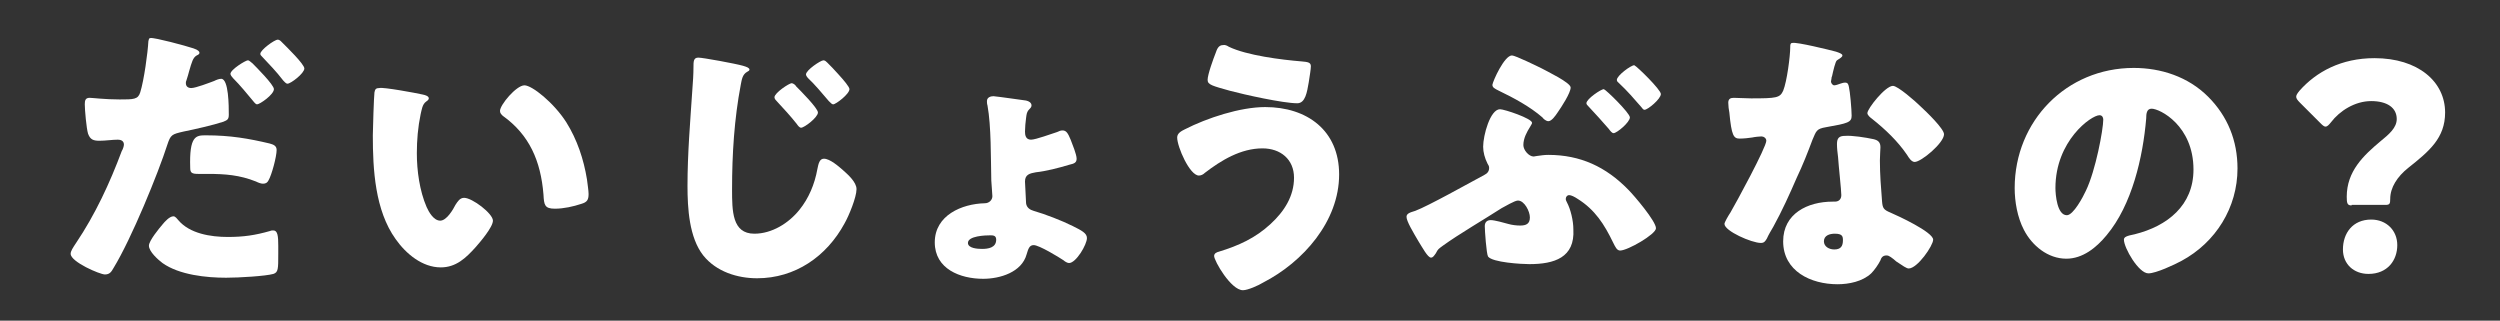
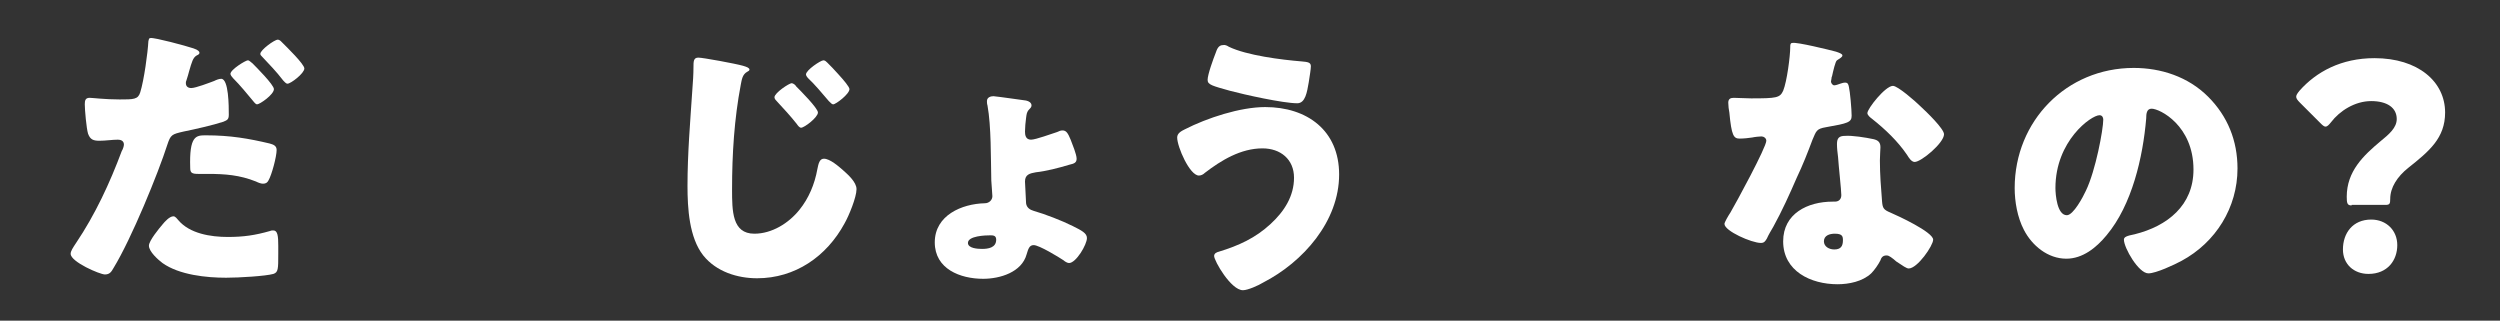
<svg xmlns="http://www.w3.org/2000/svg" version="1.1" id="レイヤー_1" x="0px" y="0px" viewBox="0 0 460 59" style="enable-background:new 0 0 460 59;" xml:space="preserve">
  <rect x="0" y="0" width="460" height="59" fill="#333333" stroke="none" />
  <style type="text/css">
	.st0{fill:#FFFFFF;}
</style>
  <g>
    <g>
      <path class="st0" d="M35.6,8.9c0.9,0.3,1.1,0.6,1.1,0.8c0,0.3-0.3,0.4-0.5,0.5c-0.7,0.4-0.9,1.2-1.4,2.9c-0.1,0.5-0.3,1-0.5,1.7    c-0.1,0.2-0.1,0.3-0.1,0.5c0,0.6,0.4,0.9,1,0.9c0.8,0,3.4-1,4.2-1.3c0.4-0.2,0.9-0.4,1.3-0.4c1.4,0,1.4,5.1,1.4,6.6    c0,0.9-0.3,1-1,1.3c-1.8,0.6-5.3,1.4-7.3,1.8c-2.2,0.5-2.4,0.6-3,2.4c-1.7,5.3-6.6,17.3-9.9,22.7c-0.4,0.7-0.7,1.2-1.6,1.2    S13,48.2,13,46.7c0-0.5,0.4-1.1,1-2c3.5-5.2,6.2-11,8.4-16.9c0.2-0.3,0.4-0.9,0.4-1.2c0-0.7-0.6-0.9-1.1-0.9c-1,0-2.3,0.2-3.4,0.2    c-1.1,0-1.7-0.2-2.1-1.3c-0.3-1-0.6-4.4-0.6-5.4c0-0.7,0.1-1.2,0.9-1.2c0.5,0,2.8,0.3,5.5,0.3c2.6,0,3.4,0,3.8-1.3    c0.7-2.2,1.4-7.4,1.5-9.4c0.1-0.4,0.1-0.6,0.4-0.6C28.5,6.9,34.1,8.4,35.6,8.9z M32.8,40.5c2.1,2.5,6,3.1,9.1,3.1    c2.9,0,5-0.3,7.8-1.1c0.2-0.1,0.4-0.1,0.6-0.1c0.8,0,0.9,1.1,0.9,2.8v1.5c0,2.8,0,3.4-0.9,3.7c-1.4,0.4-6.3,0.7-8.7,0.7    c-3.6,0-8.6-0.5-11.7-2.7c-0.8-0.6-2.5-2.1-2.5-3.2c0-0.9,1.9-3.2,2.5-3.9c0.4-0.5,1.3-1.5,2-1.5C32.3,39.8,32.6,40.3,32.8,40.5z     M37.9,24.9c4.5,0,7.9,0.6,11.7,1.5c0.7,0.2,1.3,0.4,1.3,1.2c0,1.2-0.9,4.6-1.5,5.6c-0.2,0.4-0.5,0.6-1,0.6    c-0.4,0-0.9-0.2-1.3-0.4c-3-1.2-5.7-1.4-8.8-1.4h-1.8c-1.2,0-1.5-0.2-1.5-1.1C34.8,24.9,36.1,24.9,37.9,24.9z M46.4,11.6    c0.7,0.7,4,4,4,4.8c0,1-2.6,2.8-3.1,2.8c-0.2,0-0.4-0.2-0.8-0.7c-1-1.2-2.3-2.8-3.6-4.1c-0.2-0.2-0.5-0.6-0.5-0.8    c0-0.8,2.8-2.5,3.2-2.5C45.9,11.1,46.2,11.5,46.4,11.6z M52,7.9c0.7,0.7,4,3.9,4,4.7c0,0.9-2.5,2.8-3.1,2.8    c-0.3,0-0.6-0.4-0.8-0.6c-1.3-1.7-2.5-2.9-3.9-4.4c-0.2-0.2-0.3-0.3-0.3-0.5c0-0.7,2.6-2.6,3.2-2.6C51.5,7.3,51.8,7.7,52,7.9z" />
-       <path class="st0" d="M77.8,17.4c0.5,0.1,1.1,0.3,1.1,0.7c0,0.2-0.2,0.4-0.5,0.6c-0.7,0.5-0.8,1.5-1,2.3c-0.5,2.4-0.7,4.8-0.7,7.2    c0,3.2,0.5,6.9,1.8,9.9c0.4,0.9,1.3,2.5,2.5,2.5c1.2,0,2.4-2.1,2.8-2.9c0.4-0.6,0.8-1.3,1.6-1.3c1.5,0,5.3,2.9,5.3,4.2    c0,1.2-2.4,4-3.2,4.9c-1.8,2-3.6,3.7-6.4,3.7c-3.4,0-6.4-2.5-8.3-5.2c-3.8-5.3-4.2-12.8-4.2-19.1c0-1,0.2-7.2,0.3-7.9    c0.1-0.6,0.3-0.8,0.9-0.8C70.5,16,76.5,17.1,77.8,17.4z M96.5,15.7c1.4,0,5.4,3.2,7.7,6.8c2,3.2,3.2,6.8,3.8,10.5    c0.1,0.8,0.3,2.1,0.3,2.7c0,1.1-0.3,1.5-1.3,1.8c-1.5,0.5-3.3,0.9-4.9,0.9c-1.9,0-2-0.7-2.1-2.6c-0.5-6.2-2.6-11-7.5-14.5    c-0.3-0.3-0.5-0.5-0.5-0.9C92,19.3,95,15.7,96.5,15.7z" />
      <path class="st0" d="M136.7,12.1c0.7,0.2,1.2,0.4,1.2,0.7c0,0.2-0.2,0.3-0.4,0.4c-0.9,0.5-1,1.4-1.2,2.4    c-1.2,6.3-1.6,12.8-1.6,19.2c0,4,0,8.2,4.1,8.2c3.2,0,6.3-1.9,8.3-4.4c1.7-2.1,2.8-4.7,3.3-7.5c0.2-1,0.4-1.9,1.2-1.9    c1.1,0,2.7,1.4,3.5,2.1c0.9,0.8,2.5,2.2,2.5,3.5c0,1.5-1.4,4.9-2.2,6.3c-3.3,6.1-9.1,10.1-16.1,10.1c-3.6,0-7.5-1.2-9.9-4.2    c-2.6-3.3-2.9-8.7-2.9-12.8c0-5.9,0.5-11.8,0.9-17.8c0.1-1.2,0.2-2.8,0.2-4c0-1.1,0-1.8,0.9-1.8C129.3,10.6,135.3,11.7,136.7,12.1    z M146.5,15.9c0.7,0.7,4,4,4,4.8c0,0.9-2.5,2.8-3.1,2.8c-0.3,0-0.6-0.4-0.8-0.7c-1.1-1.4-2.4-2.8-3.6-4.1    c-0.2-0.2-0.5-0.5-0.5-0.8c0-0.8,2.7-2.6,3.2-2.6C146.1,15.4,146.4,15.7,146.5,15.9z M152.2,11.5c0.6,0.6,1.3,1.3,2,2.1    c1.1,1.2,2.1,2.4,2.1,2.8c0,0.9-2.5,2.8-3,2.8c-0.2,0-0.4-0.2-0.8-0.6c-1-1.2-2.9-3.4-3.7-4.1c-0.3-0.3-0.5-0.6-0.5-0.8    c0-0.8,2.7-2.6,3.2-2.6C151.8,11.1,152,11.3,152.2,11.5z" />
      <path class="st0" d="M188.8,18.5c0.5,0.1,1,0.4,1,0.9c0,0.3-0.2,0.5-0.4,0.7c-0.5,0.5-0.5,0.9-0.6,1.6c-0.1,0.6-0.2,1.9-0.2,2.5    c0,0.6,0.1,1.5,1.1,1.5c0.9,0,3.8-1.1,4.8-1.4c0.4-0.2,0.7-0.3,1-0.3c0.7,0,1,0.5,1.5,1.7c0.3,0.8,1.1,2.7,1.1,3.5    c0,0.7-0.4,0.9-1.3,1.1c-2,0.6-4.3,1.2-6.2,1.4c-1.1,0.2-2,0.4-2,1.7c0,0.6,0.2,3.3,0.2,4c0.1,0.8,0.7,1.2,1.4,1.4    c2.1,0.6,5.2,1.8,7.2,2.8c1.6,0.8,2.6,1.3,2.6,2.2c0,1.2-2,4.6-3.3,4.6c-0.3,0-0.8-0.3-1-0.5c-0.9-0.6-4.5-2.8-5.5-2.8    c-0.8,0-1,0.7-1.3,1.7c-0.9,3.3-4.9,4.5-8,4.5c-4.2,0-8.9-1.8-8.9-6.7c0-5,5-7.1,9.2-7.2c0.8,0,1.4-0.6,1.4-1.3    c0-0.3-0.2-2.7-0.2-2.9c-0.1-4.2,0-9.9-0.7-13.8c-0.1-0.3-0.1-0.6-0.1-0.8c0-0.7,0.7-0.9,1.2-0.9C183.9,17.8,188,18.4,188.8,18.5z     M178.1,44.7c0,1,1.8,1.1,2.6,1.1c1.1,0,2.6-0.2,2.6-1.7c0-0.8-0.6-0.8-1.1-0.8C181.3,43.3,178.1,43.4,178.1,44.7z" />
      <path class="st0" d="M246.4,32.1c0,8.6-6.6,16.1-14,19.9c-0.8,0.5-2.8,1.4-3.7,1.4c-2.2,0-5.3-5.4-5.3-6.3c0-0.5,0.5-0.7,0.9-0.8    c3.6-1.1,6.7-2.5,9.5-5.1c2.5-2.3,4.3-5.1,4.3-8.5c0-3.4-2.5-5.4-5.8-5.4c-4,0-7.6,2.2-10.6,4.5c-0.3,0.3-0.7,0.5-1.1,0.5    c-1.7,0-4-5.3-4-7c0-0.8,0.8-1.2,1.4-1.5c4.1-2.1,10.2-4.1,14.8-4.1C240.5,19.7,246.4,24,246.4,32.1z M226.1,8.6    c3.3,1.6,9.7,2.4,13.4,2.7c1.2,0.1,1.7,0.2,1.7,0.9c0,0.5-0.2,1.7-0.4,3c-0.3,1.7-0.6,3.8-2.1,3.8c-2.6,0-9.8-1.6-12.4-2.3    c-3.2-0.9-4.1-1.1-4.1-2c0-1,1.1-4,1.5-5c0.2-0.6,0.5-1.4,1.3-1.4C225.4,8.2,225.8,8.4,226.1,8.6z" />
-       <path class="st0" d="M281.4,48.6c-1.4,0-6.8-0.3-7.6-1.4c-0.3-0.5-0.6-4.8-0.6-5.6c0-0.7,0.4-1.1,1.1-1.1c0.7,0,2.5,0.5,3.2,0.7    c0.7,0.2,1.5,0.3,2.2,0.3c1.1,0,1.8-0.3,1.8-1.5c0-1.1-1-3.1-2.2-3.1c-0.6,0-2.4,1.1-3,1.4c-3.1,2-7.9,4.8-10.8,6.9    c-0.8,0.6-0.9,0.6-1.3,1.4c-0.3,0.4-0.5,0.8-0.9,0.8c-0.6,0-1.6-1.9-2.3-3c-1-1.7-2.2-3.7-2.2-4.5c0-0.6,0.6-0.8,1.6-1.1    c2.4-0.9,9.9-5.1,12.7-6.6c0.6-0.3,0.9-0.7,0.9-1.3c0-0.3-0.1-0.5-0.3-0.8c-0.5-1-0.8-2.1-0.8-3.1c0-2.1,1.3-6.9,3.1-6.9    c0.8,0,5.9,1.7,5.9,2.5c0,0.2-0.2,0.4-0.4,0.8c-0.5,0.8-1.2,2-1.2,3.3c0,0.9,1,2.1,1.9,2.1c0.2,0,0.4-0.1,0.6-0.1    c0.8-0.1,1.3-0.2,2.1-0.2c5.9,0,10.6,2.2,14.7,6.4c1.1,1.1,5.1,5.8,5.1,7.1c0,1.1-5.2,4.1-6.6,4.1c-0.6,0-0.9-0.7-1.3-1.5    c-1.6-3.3-3.3-6-6.5-8c-0.6-0.4-1.2-0.7-1.6-0.7c-0.3,0-0.6,0.3-0.6,0.7c0,0.2,0.1,0.4,0.2,0.6c0.7,1.3,1.2,3.4,1.2,5    C289.8,47.4,286,48.6,281.4,48.6z M278.2,10.2c0.6,0,4.7,2,5.5,2.4c0.9,0.5,5.3,2.6,5.3,3.5c0,1-1.7,3.6-2.4,4.6    c-0.4,0.6-1.1,1.6-1.7,1.6c-0.4,0-0.9-0.4-1.1-0.7c-2.3-2-5.3-3.6-8-4.9c-0.8-0.4-1.2-0.6-1.2-1.1    C274.7,14.9,276.8,10.2,278.2,10.2z M299.9,21.6c0,0.9-2.4,2.9-3,2.9c-0.3,0-0.6-0.4-0.9-0.8c-1.3-1.5-2.3-2.6-3.7-4.1    c-0.2-0.2-0.4-0.4-0.4-0.6c0-0.8,2.7-2.6,3.2-2.6C295.5,16.5,299.9,20.8,299.9,21.6z M305.6,17.3c0,0.9-2.4,2.9-3,2.9    c-0.3,0-0.4-0.3-0.6-0.5c-1.3-1.5-2.6-3-4.1-4.4c-0.2-0.2-0.4-0.3-0.4-0.6c0-0.8,2.6-2.7,3.2-2.7    C301.2,12.2,305.6,16.5,305.6,17.3z" />
      <path class="st0" d="M337.8,9.5c0.6,0.2,1.2,0.4,1.2,0.7c0,0.3-0.4,0.5-1,0.9c-0.3,0.2-0.7,2-0.9,2.9c-0.1,0.2-0.1,0.3-0.1,0.4    c0,0.2-0.1,0.4-0.1,0.6c0,0.3,0.3,0.7,0.6,0.7c0.3,0,0.8-0.2,1.1-0.3c0.3-0.1,0.6-0.2,0.9-0.2c0.5,0,0.6,0.3,0.7,0.8    c0.2,0.8,0.5,4.1,0.5,5.3c0,1.2-0.7,1.4-4.7,2.1c-1.8,0.3-1.8,0.7-2.5,2.3c-0.9,2.4-1.8,4.7-2.9,7c-1.3,3-2.7,6.1-4.3,9    c-0.4,0.7-0.9,1.5-1.2,2.2c-0.3,0.5-0.5,0.8-1.1,0.8c-1.7,0-6.7-2.2-6.7-3.5c0-0.3,0.7-1.5,1.1-2.1c1-1.7,6.6-12,6.6-13.2    c0-0.5-0.5-0.8-0.9-0.8c-0.3,0-1.3,0.1-1.7,0.2c-0.6,0.1-1.6,0.2-2.3,0.2c-1.1,0-1.5-0.5-1.9-4.8c-0.1-0.4-0.2-1.3-0.2-1.8    c0-0.7,0.4-0.9,1-0.9c0.9,0,2.1,0.1,3.2,0.1c4.7,0,5.3-0.1,5.9-1.4c0.7-1.7,1.3-6.4,1.3-8c0-0.4,0-0.8,0.4-0.8    C330.6,7.7,336.7,9.2,337.8,9.5z M344.7,25.6c0.9,0.2,1.3,0.6,1.3,1.5c0,0.5-0.1,1.4-0.1,2.4c0,2.6,0.2,5.1,0.4,7.6    c0.1,1.2,0.3,1.5,1.5,2c1.4,0.6,7.9,3.6,7.9,5c0,1.1-2.9,5.3-4.5,5.3c-0.4,0-1.1-0.5-2.3-1.3c-0.3-0.3-0.6-0.5-1-0.8    c-0.3-0.2-0.5-0.3-0.8-0.3c-0.8,0-1,0.6-1.1,0.9c-0.4,0.8-1.1,1.8-1.7,2.4c-1.6,1.5-4.1,2-6.2,2c-4.9,0-10-2.4-10-7.9    c0-5.1,4.5-7.3,9.1-7.3h0.4c0.8,0,1.2-0.5,1.2-1.2c0-0.9-0.5-5.4-0.6-7c-0.1-0.8-0.2-1.6-0.2-2.4c0-1.1,0.4-1.5,1.5-1.5    C340.8,24.9,343.3,25.3,344.7,25.6z M335.6,44.4c0,1,1,1.5,1.9,1.5c1.2,0,1.6-0.6,1.6-1.7c0-0.7-0.1-1.2-1.5-1.2    C336.7,43,335.6,43.3,335.6,44.4z M353.3,19.5c1.2,1.1,4.4,4.2,4.4,5.2c0,1.6-4.2,5.1-5.4,5.1c-0.6,0-1.1-0.8-1.4-1.3    c-1.7-2.5-4-4.7-6.4-6.6c-0.4-0.3-0.9-0.7-0.9-1.1c0-0.8,3.3-5,4.7-5C349.2,15.8,352.5,18.7,353.3,19.5z" />
      <path class="st0" d="M406.3,17.8c3.6,3.6,5.4,8.1,5.4,13.2c0,7.2-4,13.6-10.3,17c-1.3,0.7-4.7,2.3-6.1,2.3c-1.8,0-4.5-4.7-4.5-6.2    c0-0.5,0.5-0.7,2-1c6-1.5,10.8-5.3,10.8-11.9c0-8.1-6.2-11.2-7.7-11.2c-0.9,0-1,0.9-1,1.8c-0.6,7.1-2.6,15.9-7.3,21.5    c-1.9,2.3-4.4,4.3-7.4,4.3c-3.4,0-6.3-2.4-7.8-5.3c-1.2-2.3-1.7-5.2-1.7-7.7c0-12.3,9.5-22.1,21.9-22.1    C397.6,12.5,402.6,14.1,406.3,17.8z M378.2,34.6c0,1.2,0.3,5,2.1,5c1.2,0,3-3.4,3.5-4.5c1.8-3.7,3.2-11.3,3.2-13.1    c0-0.4-0.2-0.8-0.7-0.8C384.8,21.2,378.2,25.9,378.2,34.6z" />
      <path class="st0" d="M432.7,37.8c-0.8,0-0.9-0.4-0.9-1.6c0-4.7,3.1-7.6,6.2-10.2c1.6-1.3,3-2.5,3-4.1c0-2.1-1.8-3.3-4.7-3.3    c-3,0-5.8,1.8-7.4,3.9c-0.4,0.5-0.7,0.8-1,0.8c-0.3,0-0.6-0.3-1-0.7l-3.7-3.7c-0.5-0.5-0.7-0.8-0.7-1.1c0-0.3,0.2-0.6,0.6-1.1    c3.1-3.5,7.7-6,13.8-6c8,0,13,4.3,13,10c0,4.7-2.9,7.1-6.8,10.2c-2,1.6-3.3,3.6-3.3,5.7c0,0.9-0.1,1.1-0.9,1.1H432.7z M441.1,45.1    c0,2.8-1.8,5.3-5.3,5.3c-2.7,0-4.7-1.8-4.7-4.5c0-3,1.8-5.5,5.2-5.5C439.1,40.4,441.1,42.4,441.1,45.1z" />
    </g>
  </g>
</svg>